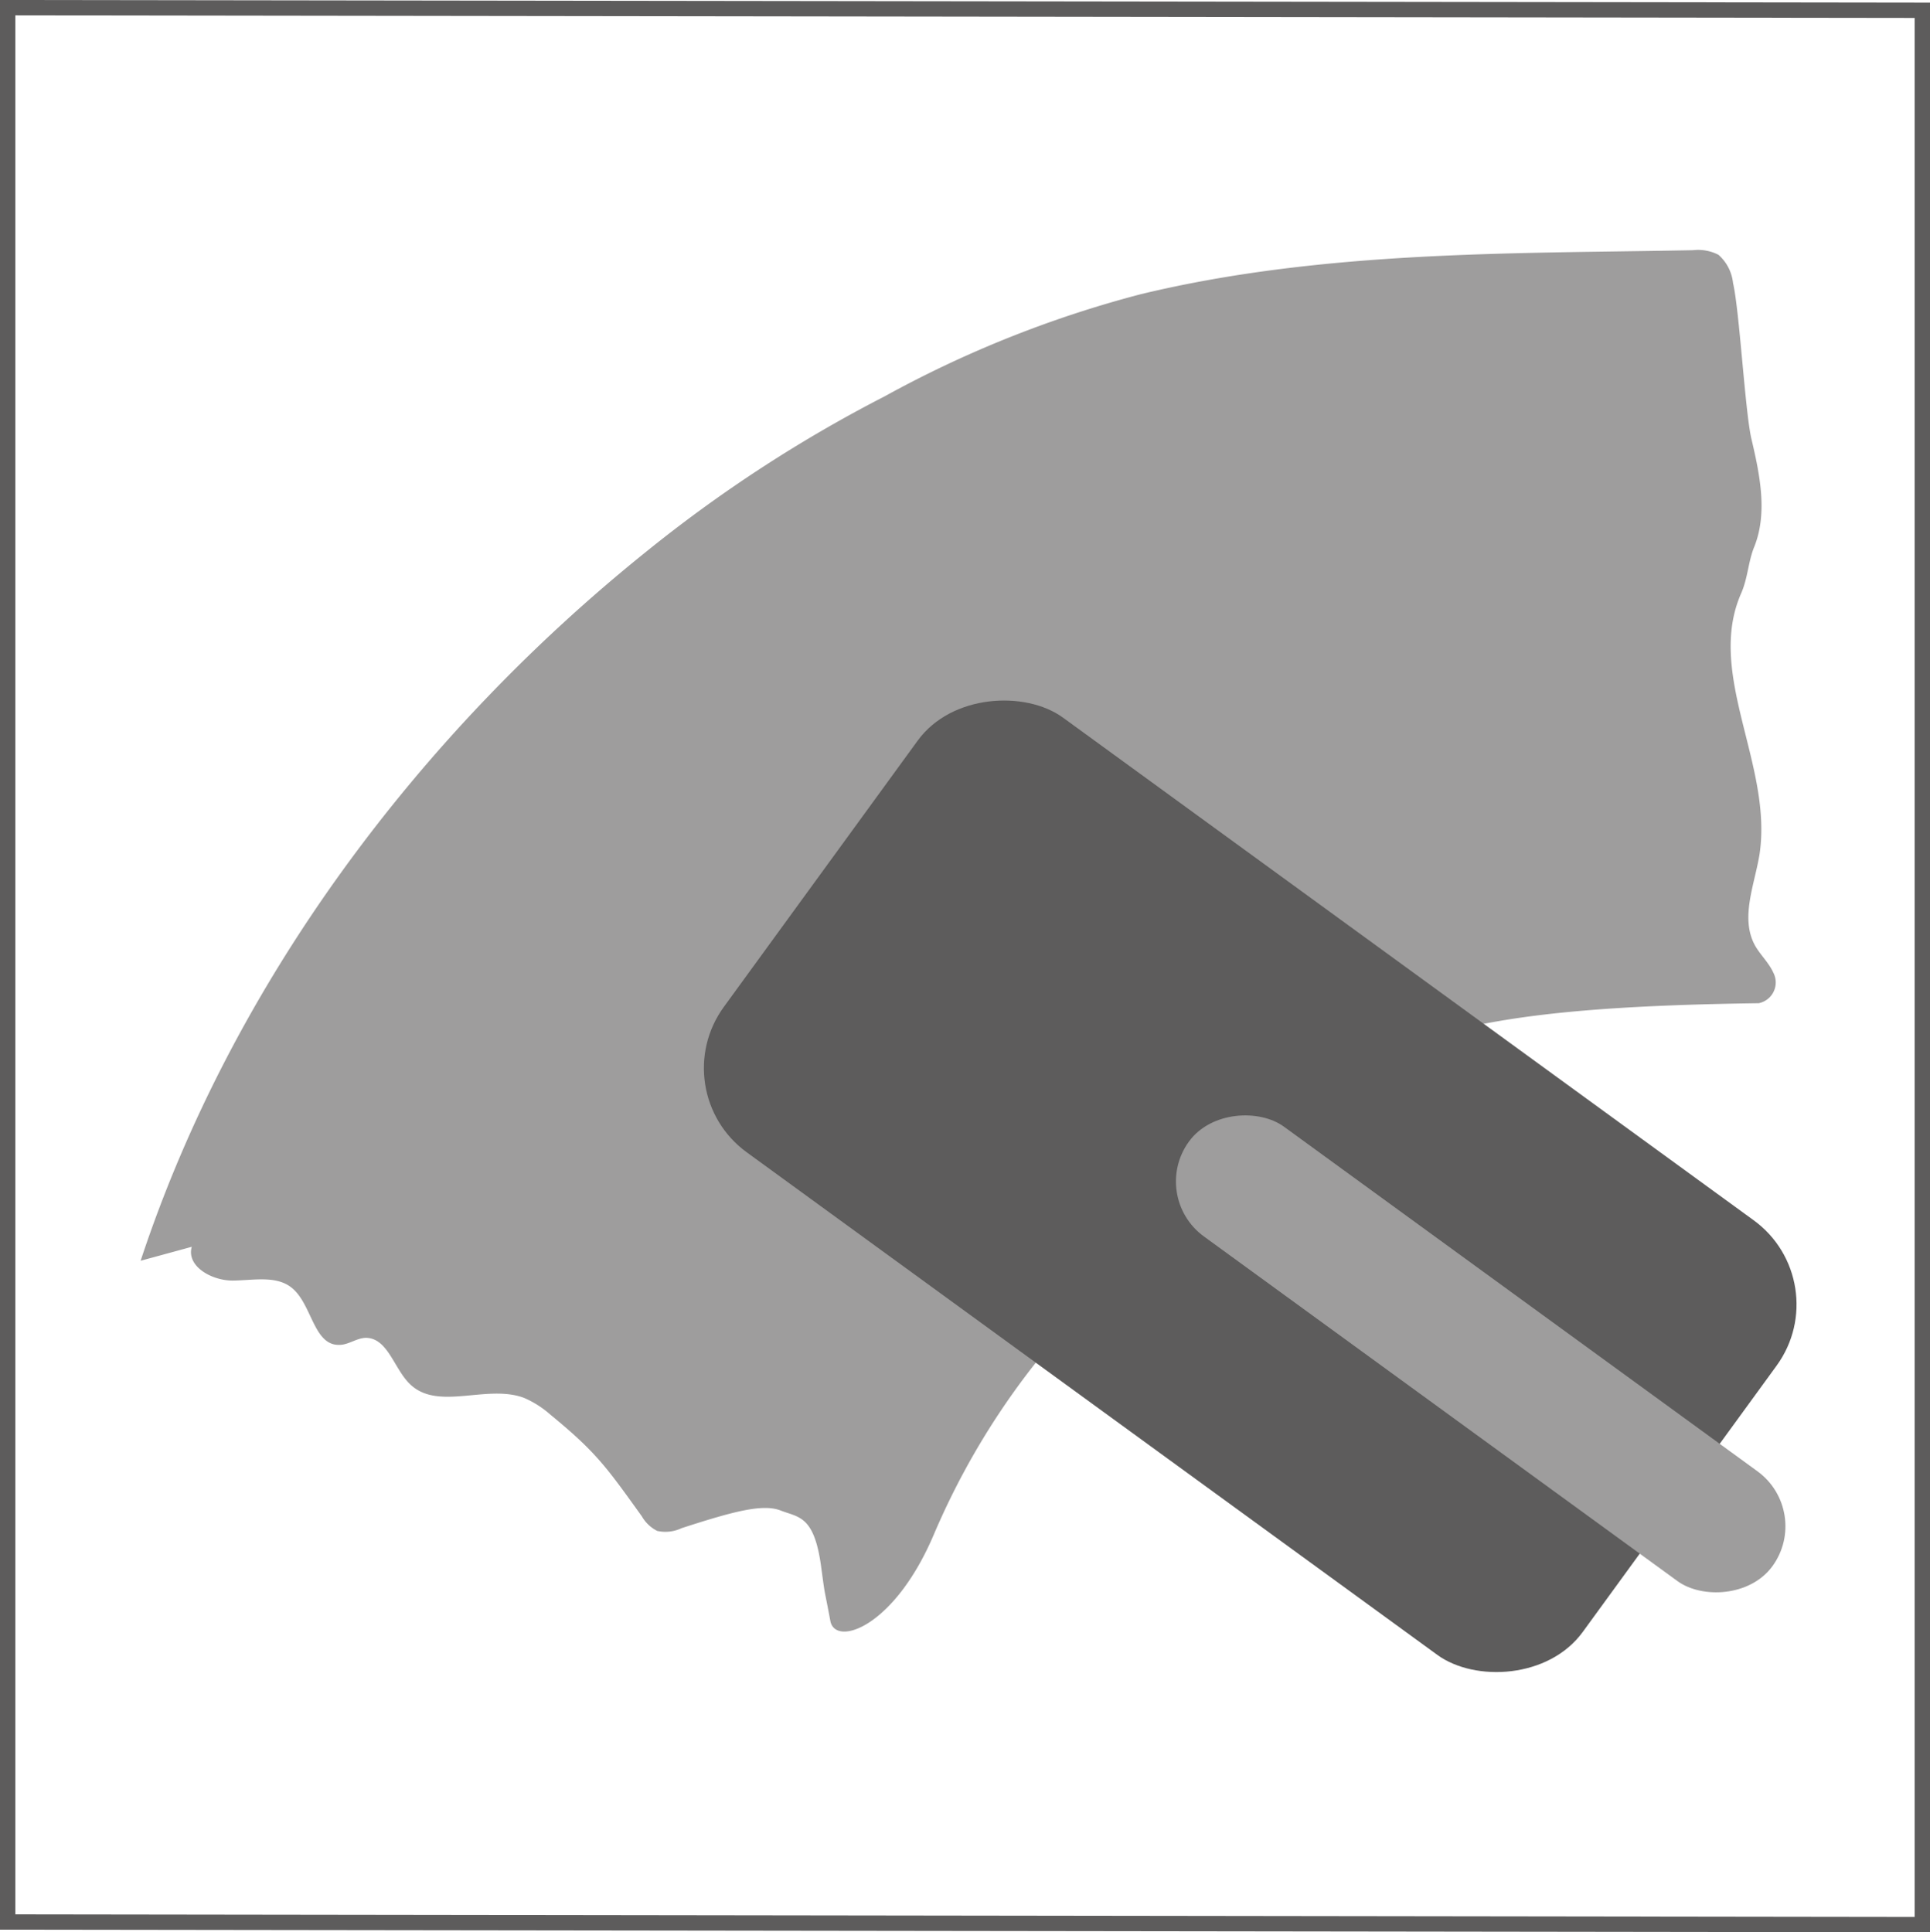
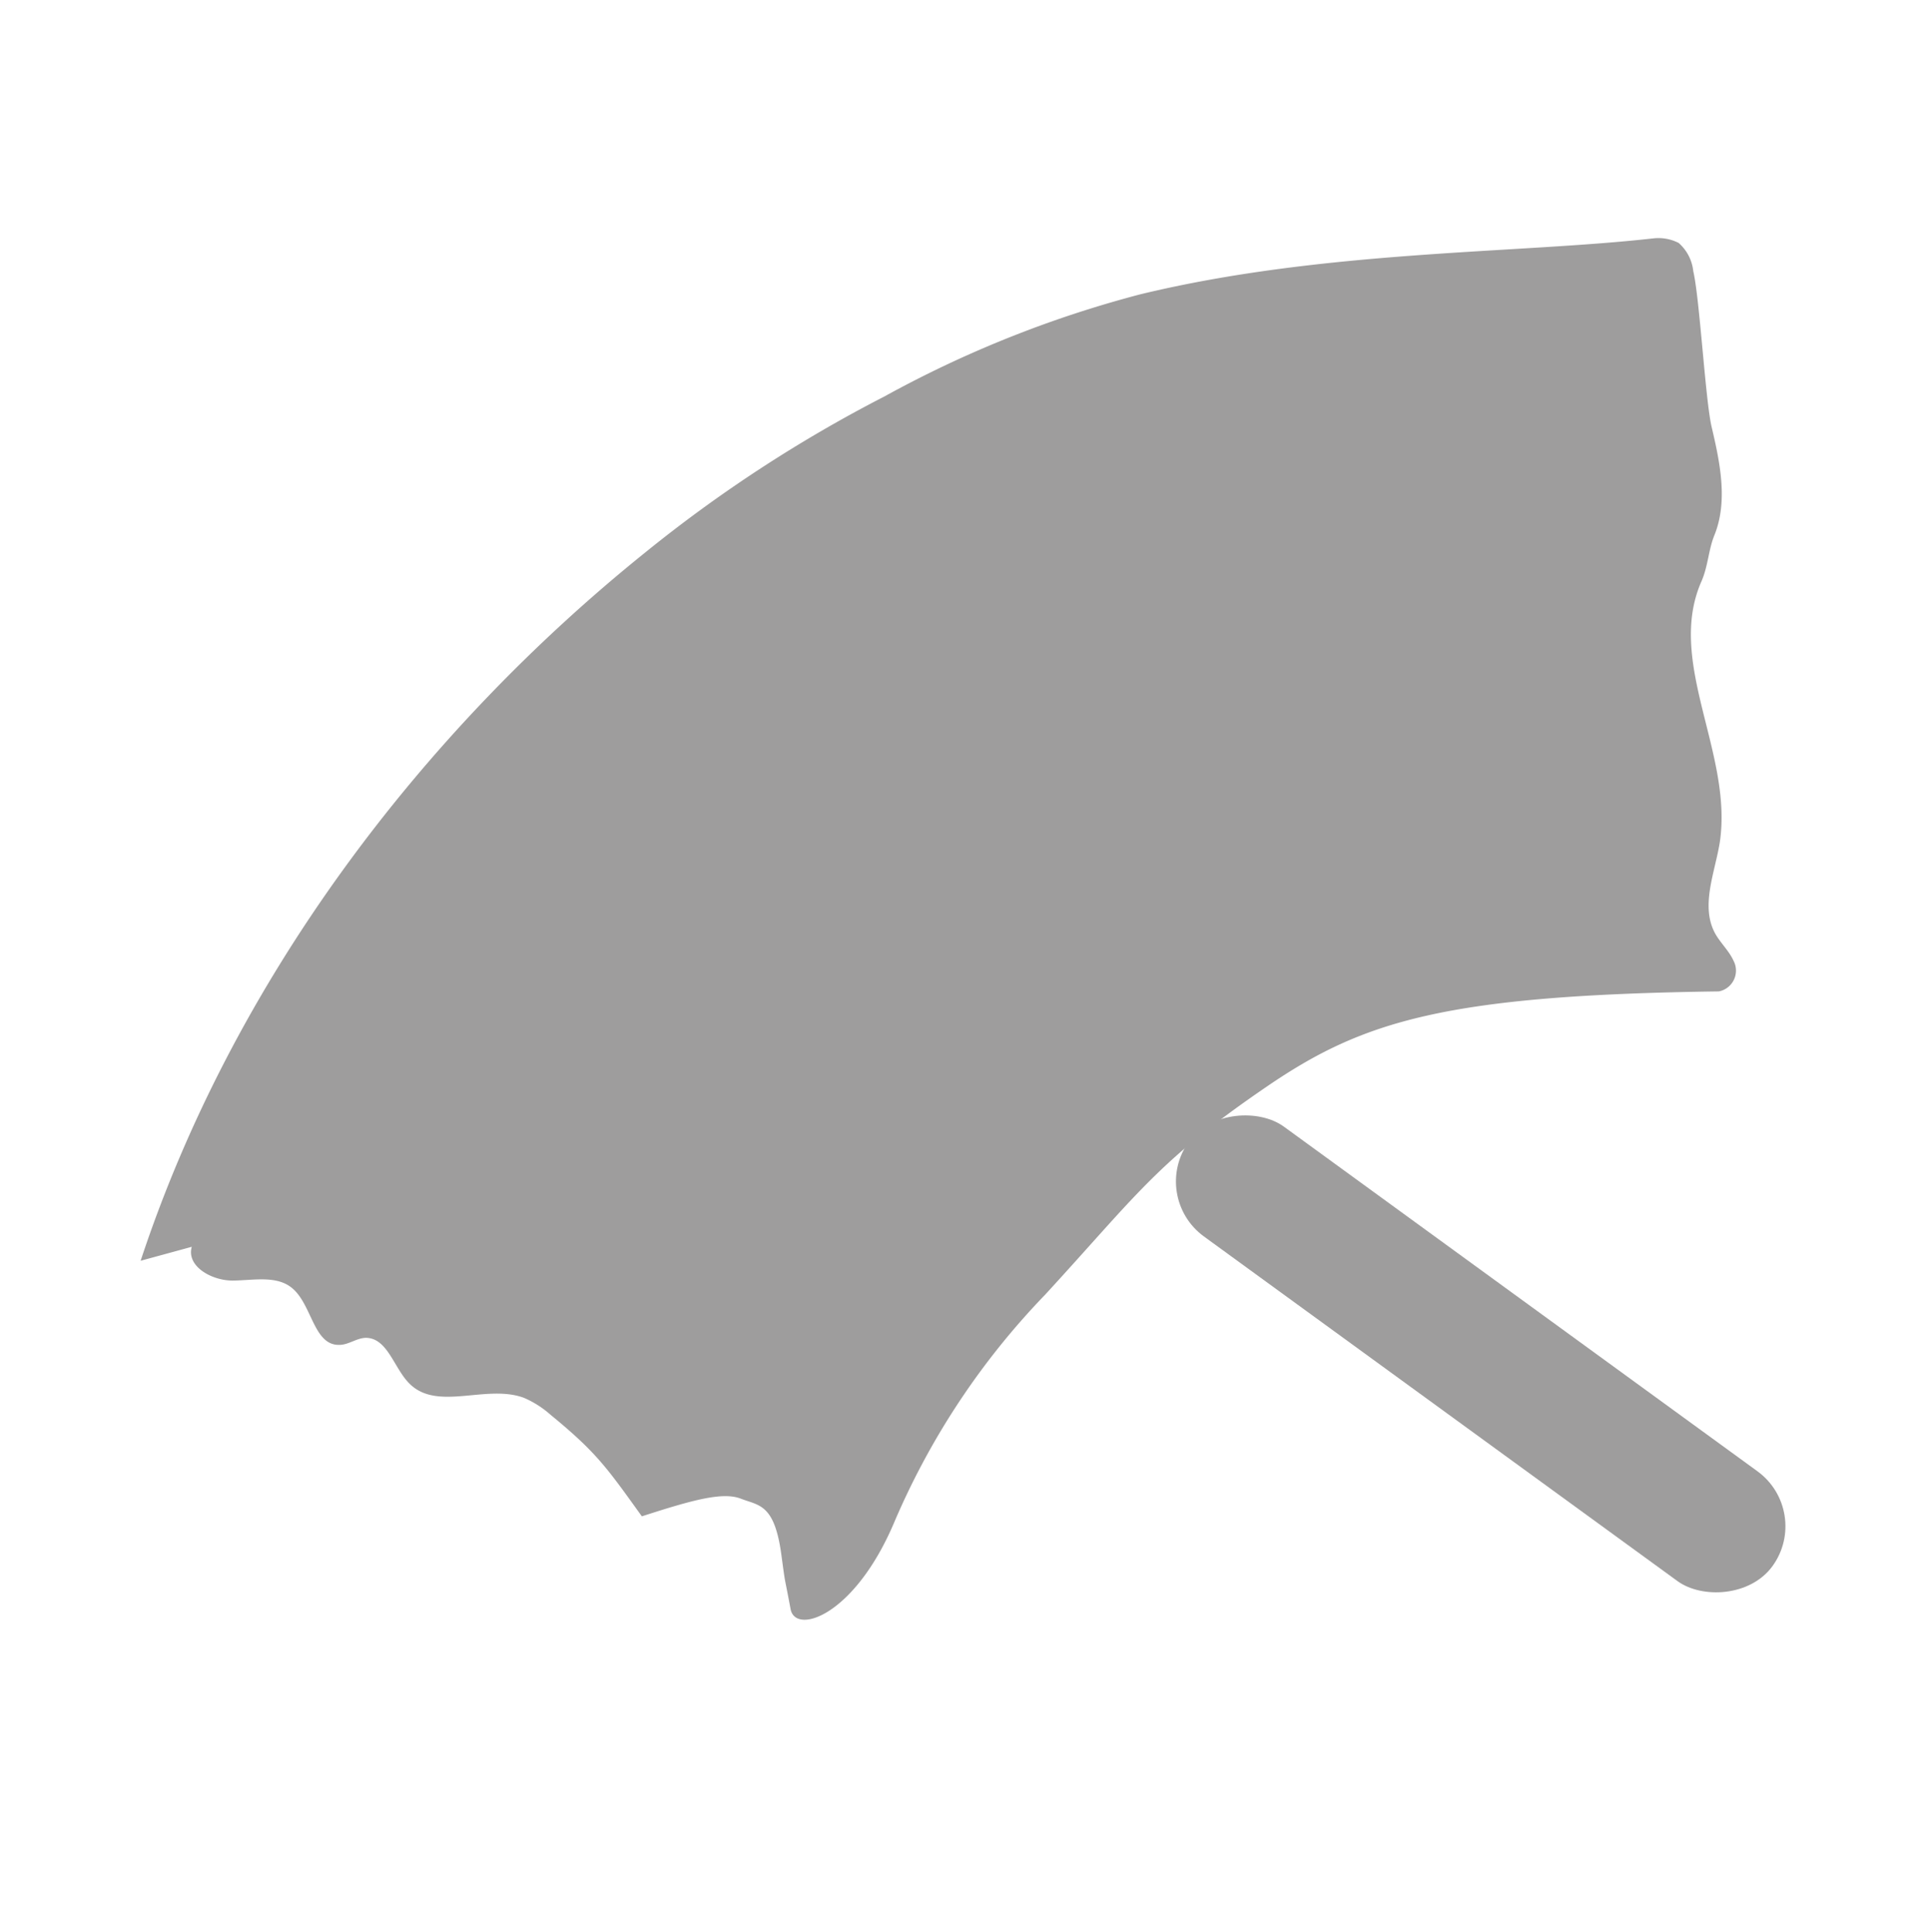
<svg xmlns="http://www.w3.org/2000/svg" id="Ebene_1" data-name="Ebene 1" viewBox="0 0 125.72 125.89">
  <defs>
    <style>.cls-1{fill:none;stroke:#5d5c5c;stroke-miterlimit:10;}.cls-2{fill:#9e9d9d;}.cls-3{fill:#5d5c5c;}</style>
  </defs>
-   <polygon class="cls-1" points="125.22 125.39 0.5 125.22 0.5 0.5 125.22 0.67 125.22 125.39" />
-   <path class="cls-2" d="M371.44,205.72a72.62,72.62,0,0,0-16.69,6.66,90.4,90.4,0,0,0-15.55,10.14c-14.82,11.92-26.94,28.11-32.9,46.17l3.33-.91c-.36,1.29,1.33,2.21,2.67,2.2s2.86-.36,3.88.5c1.29,1.08,1.39,3.73,3.06,3.69.6,0,1.12-.44,1.72-.46,1.44,0,1.84,2,2.87,3,1.82,1.8,5,0,7.44.91a6.43,6.43,0,0,1,1.74,1.11c3,2.46,3.66,3.44,5.94,6.61a2.4,2.4,0,0,0,1,.95,2.46,2.46,0,0,0,1.59-.18c3.31-1.07,5.27-1.61,6.45-1.15s2.19.32,2.64,3.67c.29,2.14.14,1.07.6,3.53.32,1.68,4.16.46,6.75-5.66a49,49,0,0,1,9.83-14.83c5.94-6.46,7.3-8.69,14.47-13.58,6.24-4.26,11.63-5.94,29.42-6.18a1.38,1.38,0,0,0,.95-2c-.3-.66-.86-1.16-1.21-1.8-.95-1.79,0-3.93.32-5.93.86-5.82-3.53-11.73-1.19-17,.43-1,.45-2.05.84-3,.89-2.22.36-4.73-.19-7.07-.41-1.8-.77-8.32-1.19-10.12a2.85,2.85,0,0,0-.95-1.84,2.89,2.89,0,0,0-1.65-.3C396,203.08,383.4,202.83,371.44,205.72Z" transform="translate(-297.14 -186.55)" />
-   <rect class="cls-3" x="361.08" y="229.26" width="35.02" height="69.2" rx="6.78" transform="translate(-354.69 228.1) rotate(-53.95)" />
+   <path class="cls-2" d="M371.44,205.72a72.62,72.62,0,0,0-16.69,6.66,90.4,90.4,0,0,0-15.55,10.14c-14.82,11.92-26.94,28.11-32.9,46.17l3.33-.91c-.36,1.29,1.33,2.21,2.67,2.2s2.86-.36,3.88.5c1.29,1.08,1.39,3.73,3.06,3.69.6,0,1.12-.44,1.72-.46,1.44,0,1.84,2,2.87,3,1.82,1.8,5,0,7.44.91a6.43,6.43,0,0,1,1.74,1.11c3,2.46,3.66,3.44,5.94,6.61c3.31-1.07,5.27-1.61,6.45-1.15s2.19.32,2.64,3.67c.29,2.14.14,1.07.6,3.53.32,1.68,4.16.46,6.75-5.66a49,49,0,0,1,9.83-14.83c5.94-6.46,7.3-8.69,14.47-13.58,6.24-4.26,11.63-5.94,29.42-6.18a1.38,1.38,0,0,0,.95-2c-.3-.66-.86-1.16-1.21-1.8-.95-1.79,0-3.93.32-5.93.86-5.82-3.53-11.73-1.19-17,.43-1,.45-2.05.84-3,.89-2.22.36-4.73-.19-7.07-.41-1.8-.77-8.32-1.19-10.12a2.85,2.85,0,0,0-.95-1.84,2.89,2.89,0,0,0-1.65-.3C396,203.08,383.4,202.83,371.44,205.72Z" transform="translate(-297.14 -186.55)" />
  <rect class="cls-2" x="389.17" y="251.28" width="8.85" height="47.01" rx="4.43" transform="translate(-357.34 244.72) rotate(-53.95)" />
</svg>